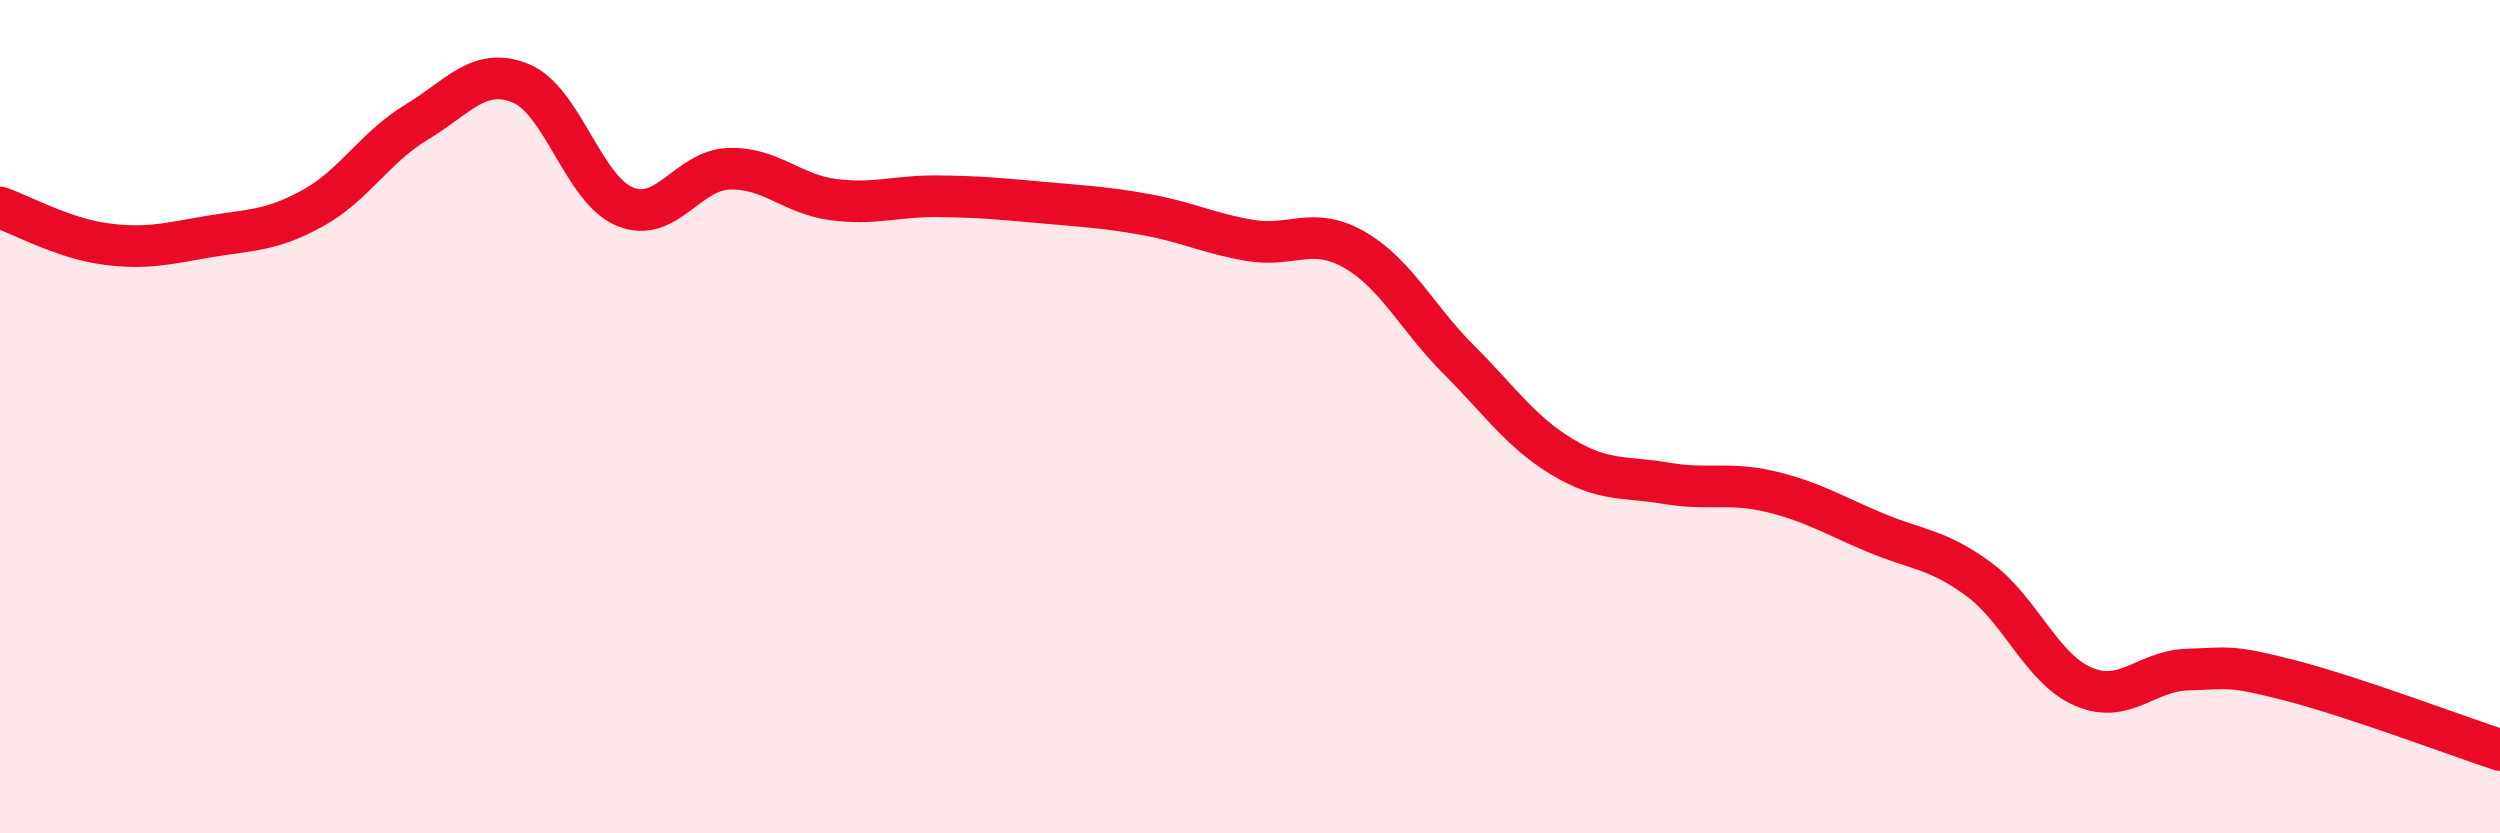
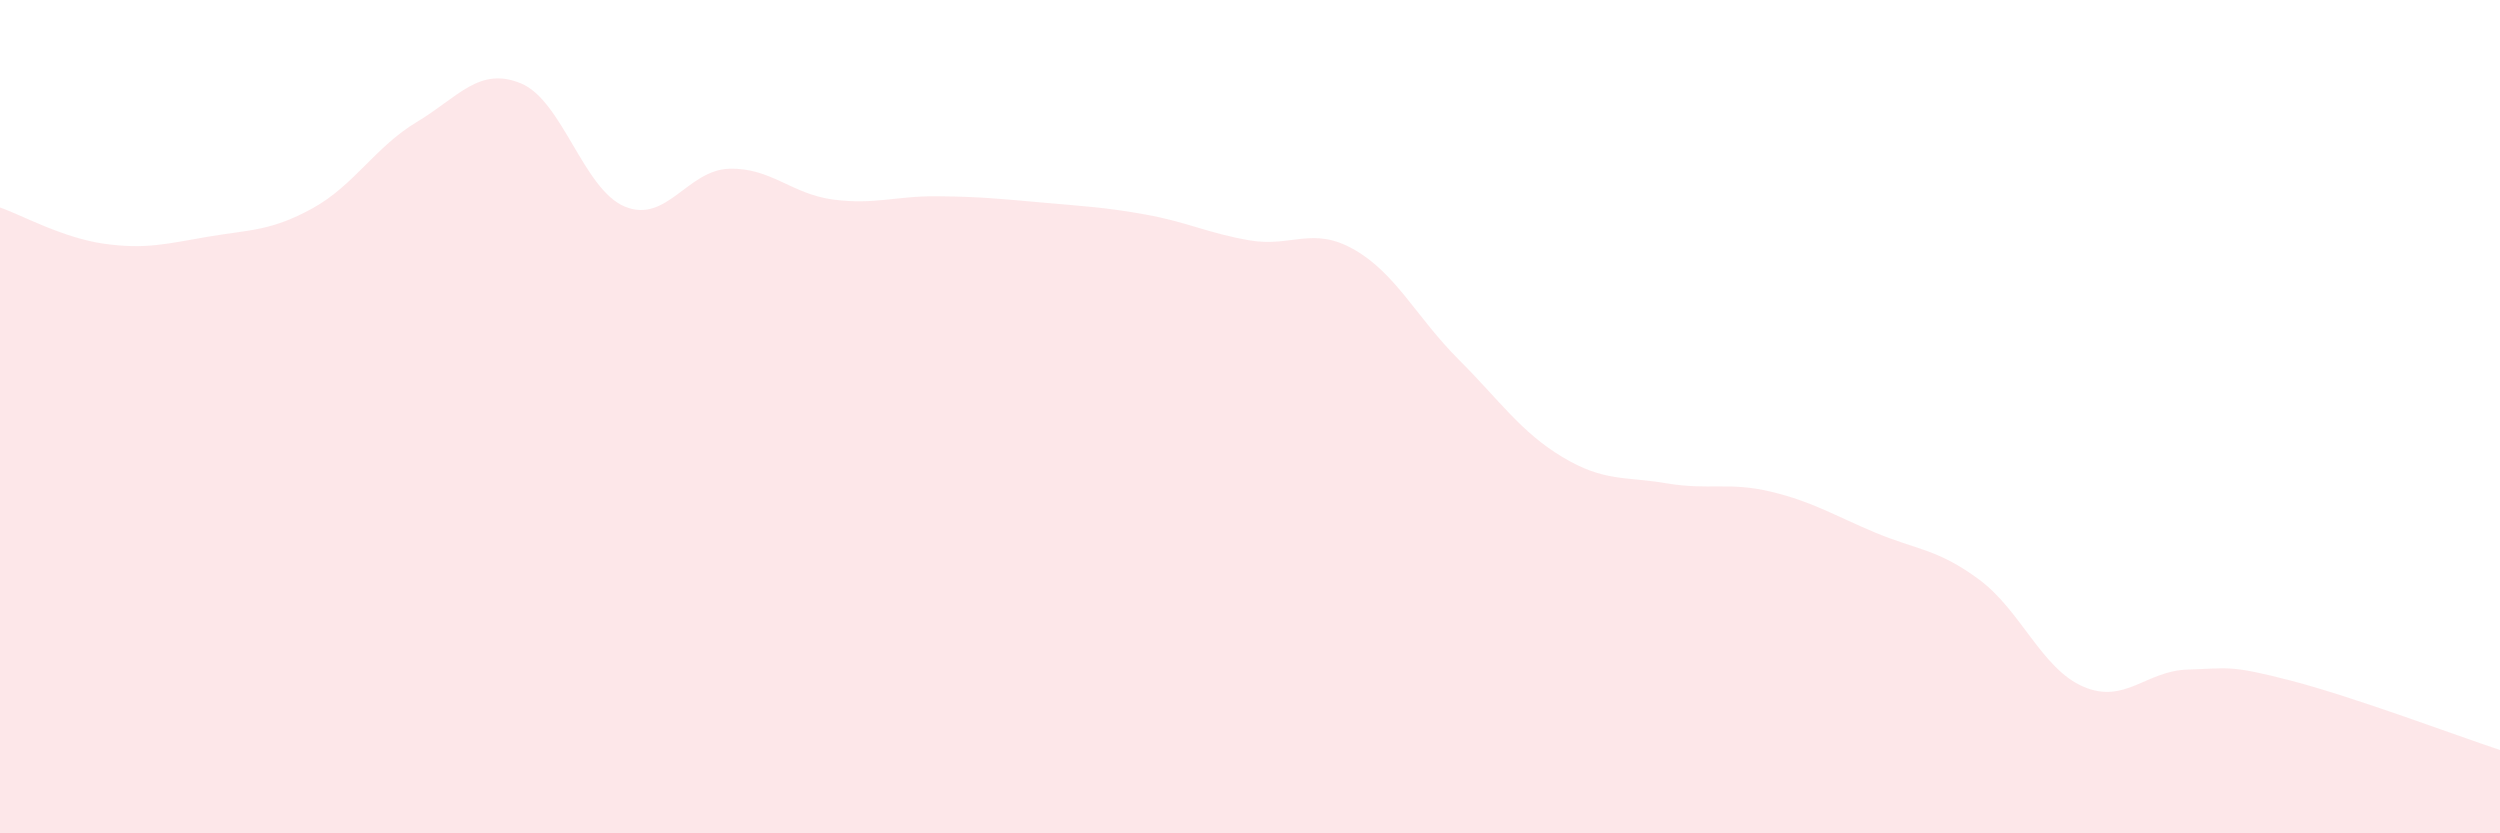
<svg xmlns="http://www.w3.org/2000/svg" width="60" height="20" viewBox="0 0 60 20">
  <path d="M 0,4.98 C 0.5,5.15 1.5,5.71 2.5,5.85 C 3.5,5.99 4,5.85 5,5.68 C 6,5.51 6.5,5.55 7.5,5 C 8.5,4.45 9,3.53 10,2.93 C 11,2.33 11.5,1.59 12.5,2 C 13.5,2.41 14,4.55 15,4.96 C 16,5.37 16.5,4.08 17.5,4.05 C 18.5,4.02 19,4.66 20,4.79 C 21,4.92 21.5,4.7 22.5,4.71 C 23.5,4.72 24,4.77 25,4.86 C 26,4.95 26.5,4.97 27.5,5.15 C 28.5,5.33 29,5.6 30,5.77 C 31,5.94 31.5,5.42 32.5,5.99 C 33.5,6.56 34,7.62 35,8.62 C 36,9.62 36.5,10.37 37.5,10.97 C 38.5,11.57 39,11.43 40,11.6 C 41,11.77 41.5,11.56 42.5,11.8 C 43.5,12.04 44,12.36 45,12.78 C 46,13.2 46.5,13.17 47.5,13.91 C 48.5,14.65 49,16.05 50,16.48 C 51,16.91 51.5,16.1 52.5,16.07 C 53.5,16.04 53.5,15.95 55,16.34 C 56.5,16.73 59,17.67 60,18L60 20L0 20Z" fill="#EB0A25" opacity="0.1" stroke-linecap="round" stroke-linejoin="round" />
-   <path d="M 0,4.98 C 0.5,5.15 1.5,5.71 2.5,5.85 C 3.5,5.99 4,5.85 5,5.68 C 6,5.51 6.5,5.55 7.5,5 C 8.5,4.45 9,3.53 10,2.93 C 11,2.33 11.5,1.59 12.5,2 C 13.5,2.41 14,4.55 15,4.96 C 16,5.37 16.5,4.08 17.5,4.05 C 18.5,4.02 19,4.66 20,4.79 C 21,4.92 21.5,4.7 22.5,4.71 C 23.5,4.72 24,4.77 25,4.86 C 26,4.95 26.5,4.97 27.5,5.15 C 28.5,5.33 29,5.6 30,5.77 C 31,5.94 31.5,5.42 32.5,5.99 C 33.5,6.56 34,7.62 35,8.62 C 36,9.62 36.5,10.37 37.5,10.97 C 38.5,11.57 39,11.43 40,11.6 C 41,11.77 41.5,11.56 42.5,11.8 C 43.5,12.04 44,12.36 45,12.78 C 46,13.2 46.5,13.17 47.5,13.91 C 48.5,14.65 49,16.05 50,16.48 C 51,16.91 51.5,16.1 52.5,16.07 C 53.5,16.04 53.5,15.95 55,16.34 C 56.5,16.73 59,17.67 60,18" stroke="#EB0A25" stroke-width="1" fill="none" stroke-linecap="round" stroke-linejoin="round" />
</svg>